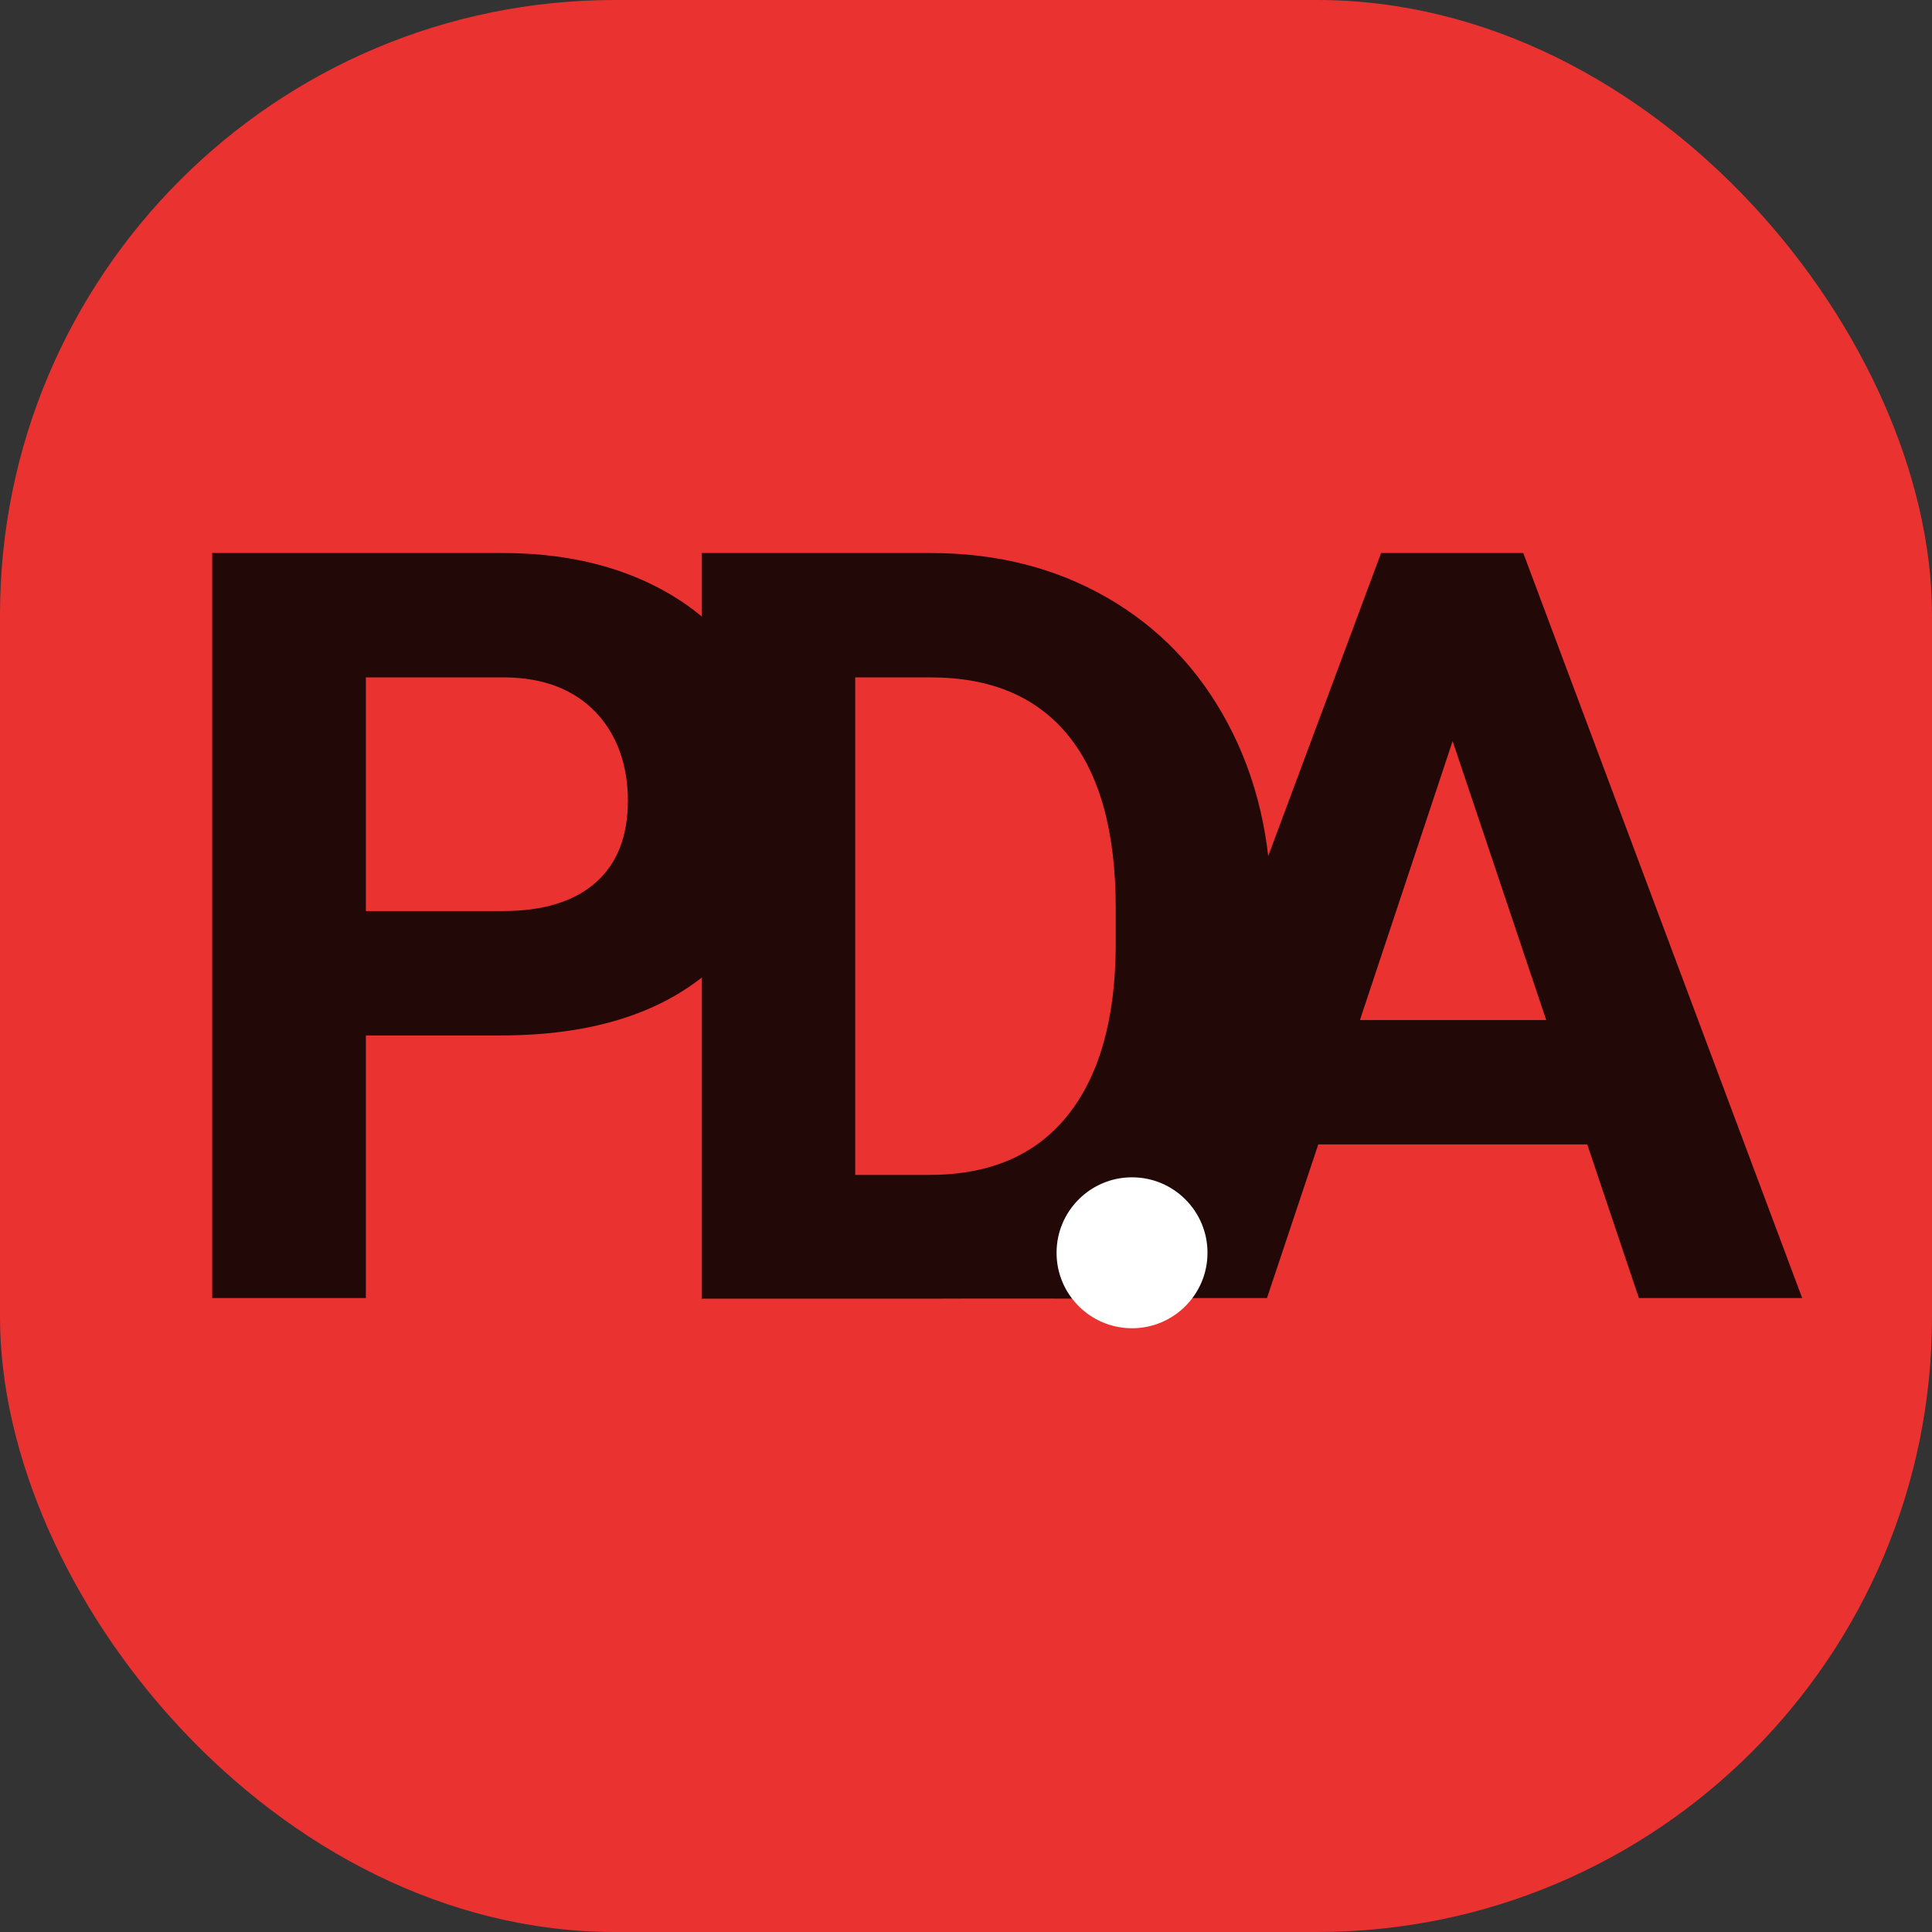
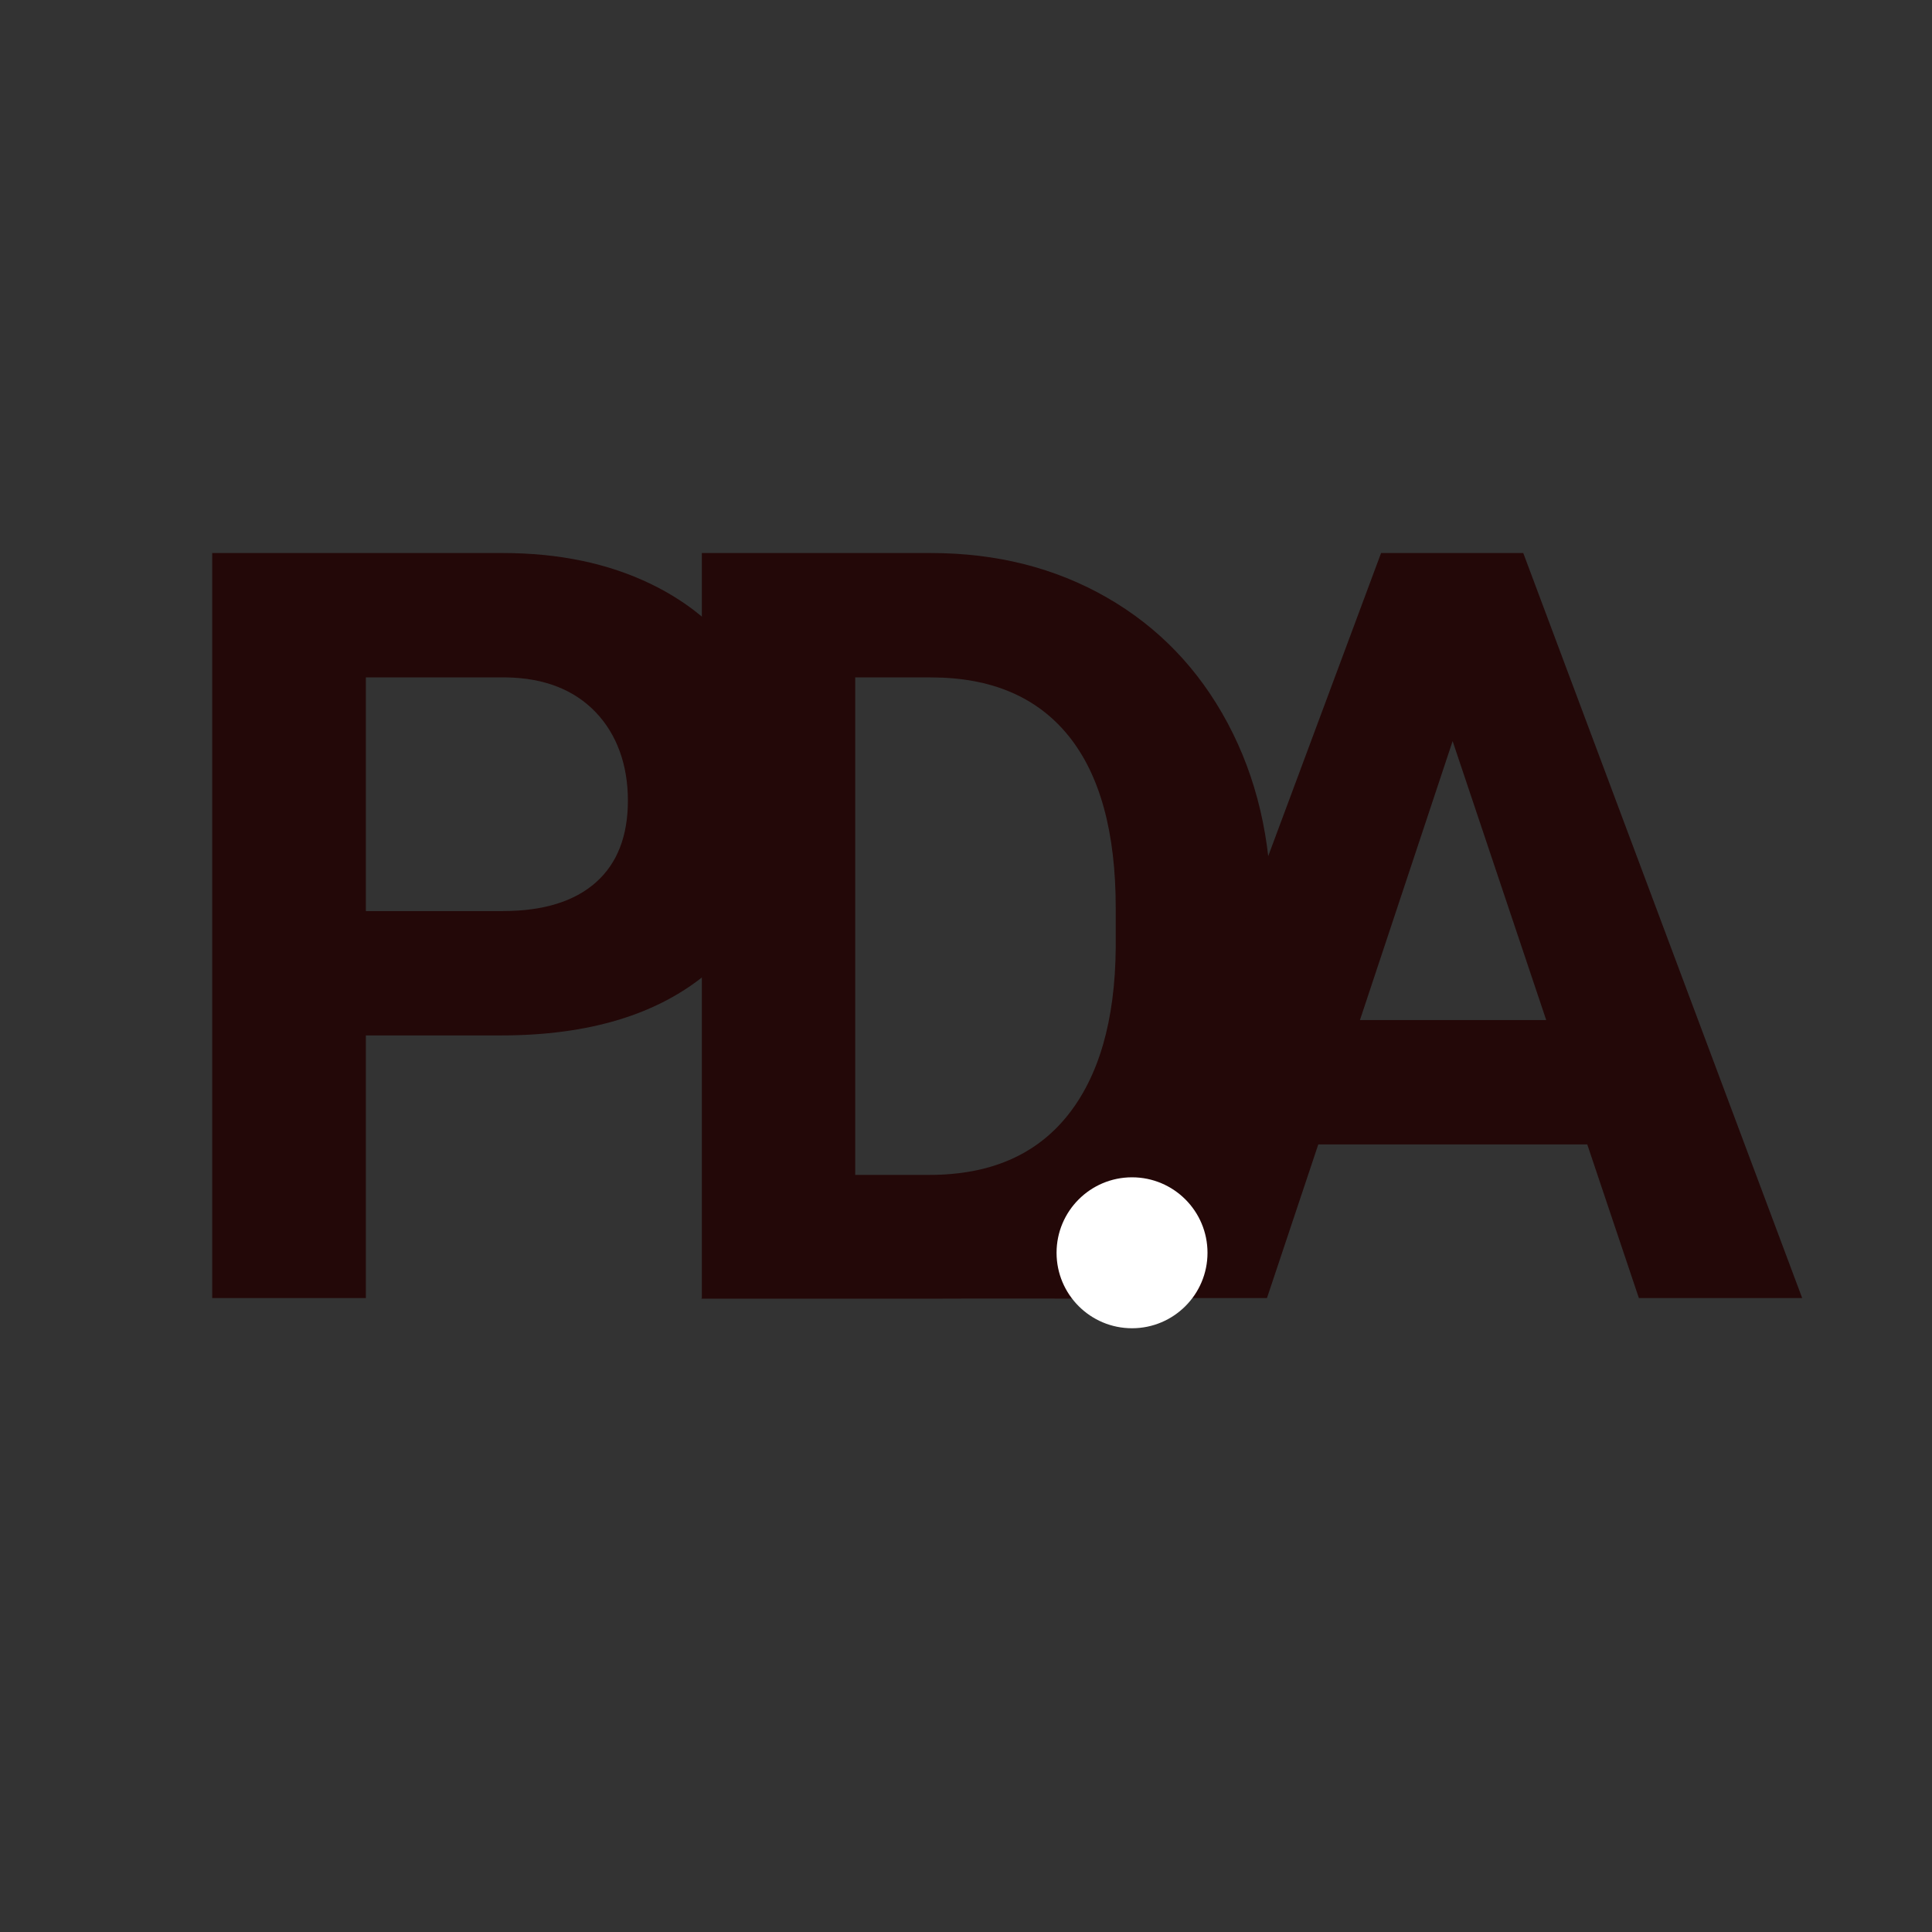
<svg xmlns="http://www.w3.org/2000/svg" id="Layer_1" viewBox="0 0 64 64">
  <rect x="0" y="0" width="64" height="64" fill="#333333" stroke="none" />
  <defs>
    <style>.cls-1{fill:#230808;}.cls-1,.cls-2,.cls-3{stroke-width:0px;}.cls-2{fill:#fff;}.cls-3{fill:#ea3231;}</style>
  </defs>
-   <rect class="cls-3" width="64" height="64" rx="20.37" ry="20.37" />
  <path class="cls-1" d="M12.12,34.3v8.7h-5.09v-24.68h9.63c1.85,0,3.48.34,4.89,1.02s2.49,1.64,3.25,2.89c.76,1.25,1.14,2.67,1.14,4.26,0,2.42-.83,4.33-2.48,5.72-1.66,1.4-3.95,2.09-6.87,2.09h-4.46ZM12.12,30.18h4.54c1.34,0,2.37-.32,3.08-.95.71-.63,1.06-1.54,1.06-2.71s-.36-2.19-1.07-2.93-1.7-1.13-2.95-1.15h-4.66v7.75Z" />
  <path class="cls-1" d="M23.25,43v-24.68h7.59c2.17,0,4.11.49,5.82,1.47,1.71.98,3.05,2.37,4.01,4.17.96,1.8,1.44,3.85,1.44,6.15v1.14c0,2.29-.47,4.33-1.42,6.12-.94,1.79-1.72,5.65-3.7,5.65s-3.95-.01-6.11,0h-7.65ZM28.33,22.44v16.48h2.46c1.99,0,3.51-.65,4.56-1.95,1.05-1.3,1.59-3.16,1.61-5.58v-1.31c0-2.51-.52-4.41-1.56-5.7-1.04-1.29-2.56-1.94-4.56-1.94h-2.51Z" />
  <path class="cls-1" d="M52.59,37.91h-8.92l-1.7,5.09h-5.41l9.19-24.68h4.71l9.24,24.68h-5.41l-1.71-5.09ZM45.05,33.79h6.17l-3.1-9.24-3.07,9.24Z" />
  <circle class="cls-2" cx="37.5" cy="41.5" r="2.5" />
</svg>